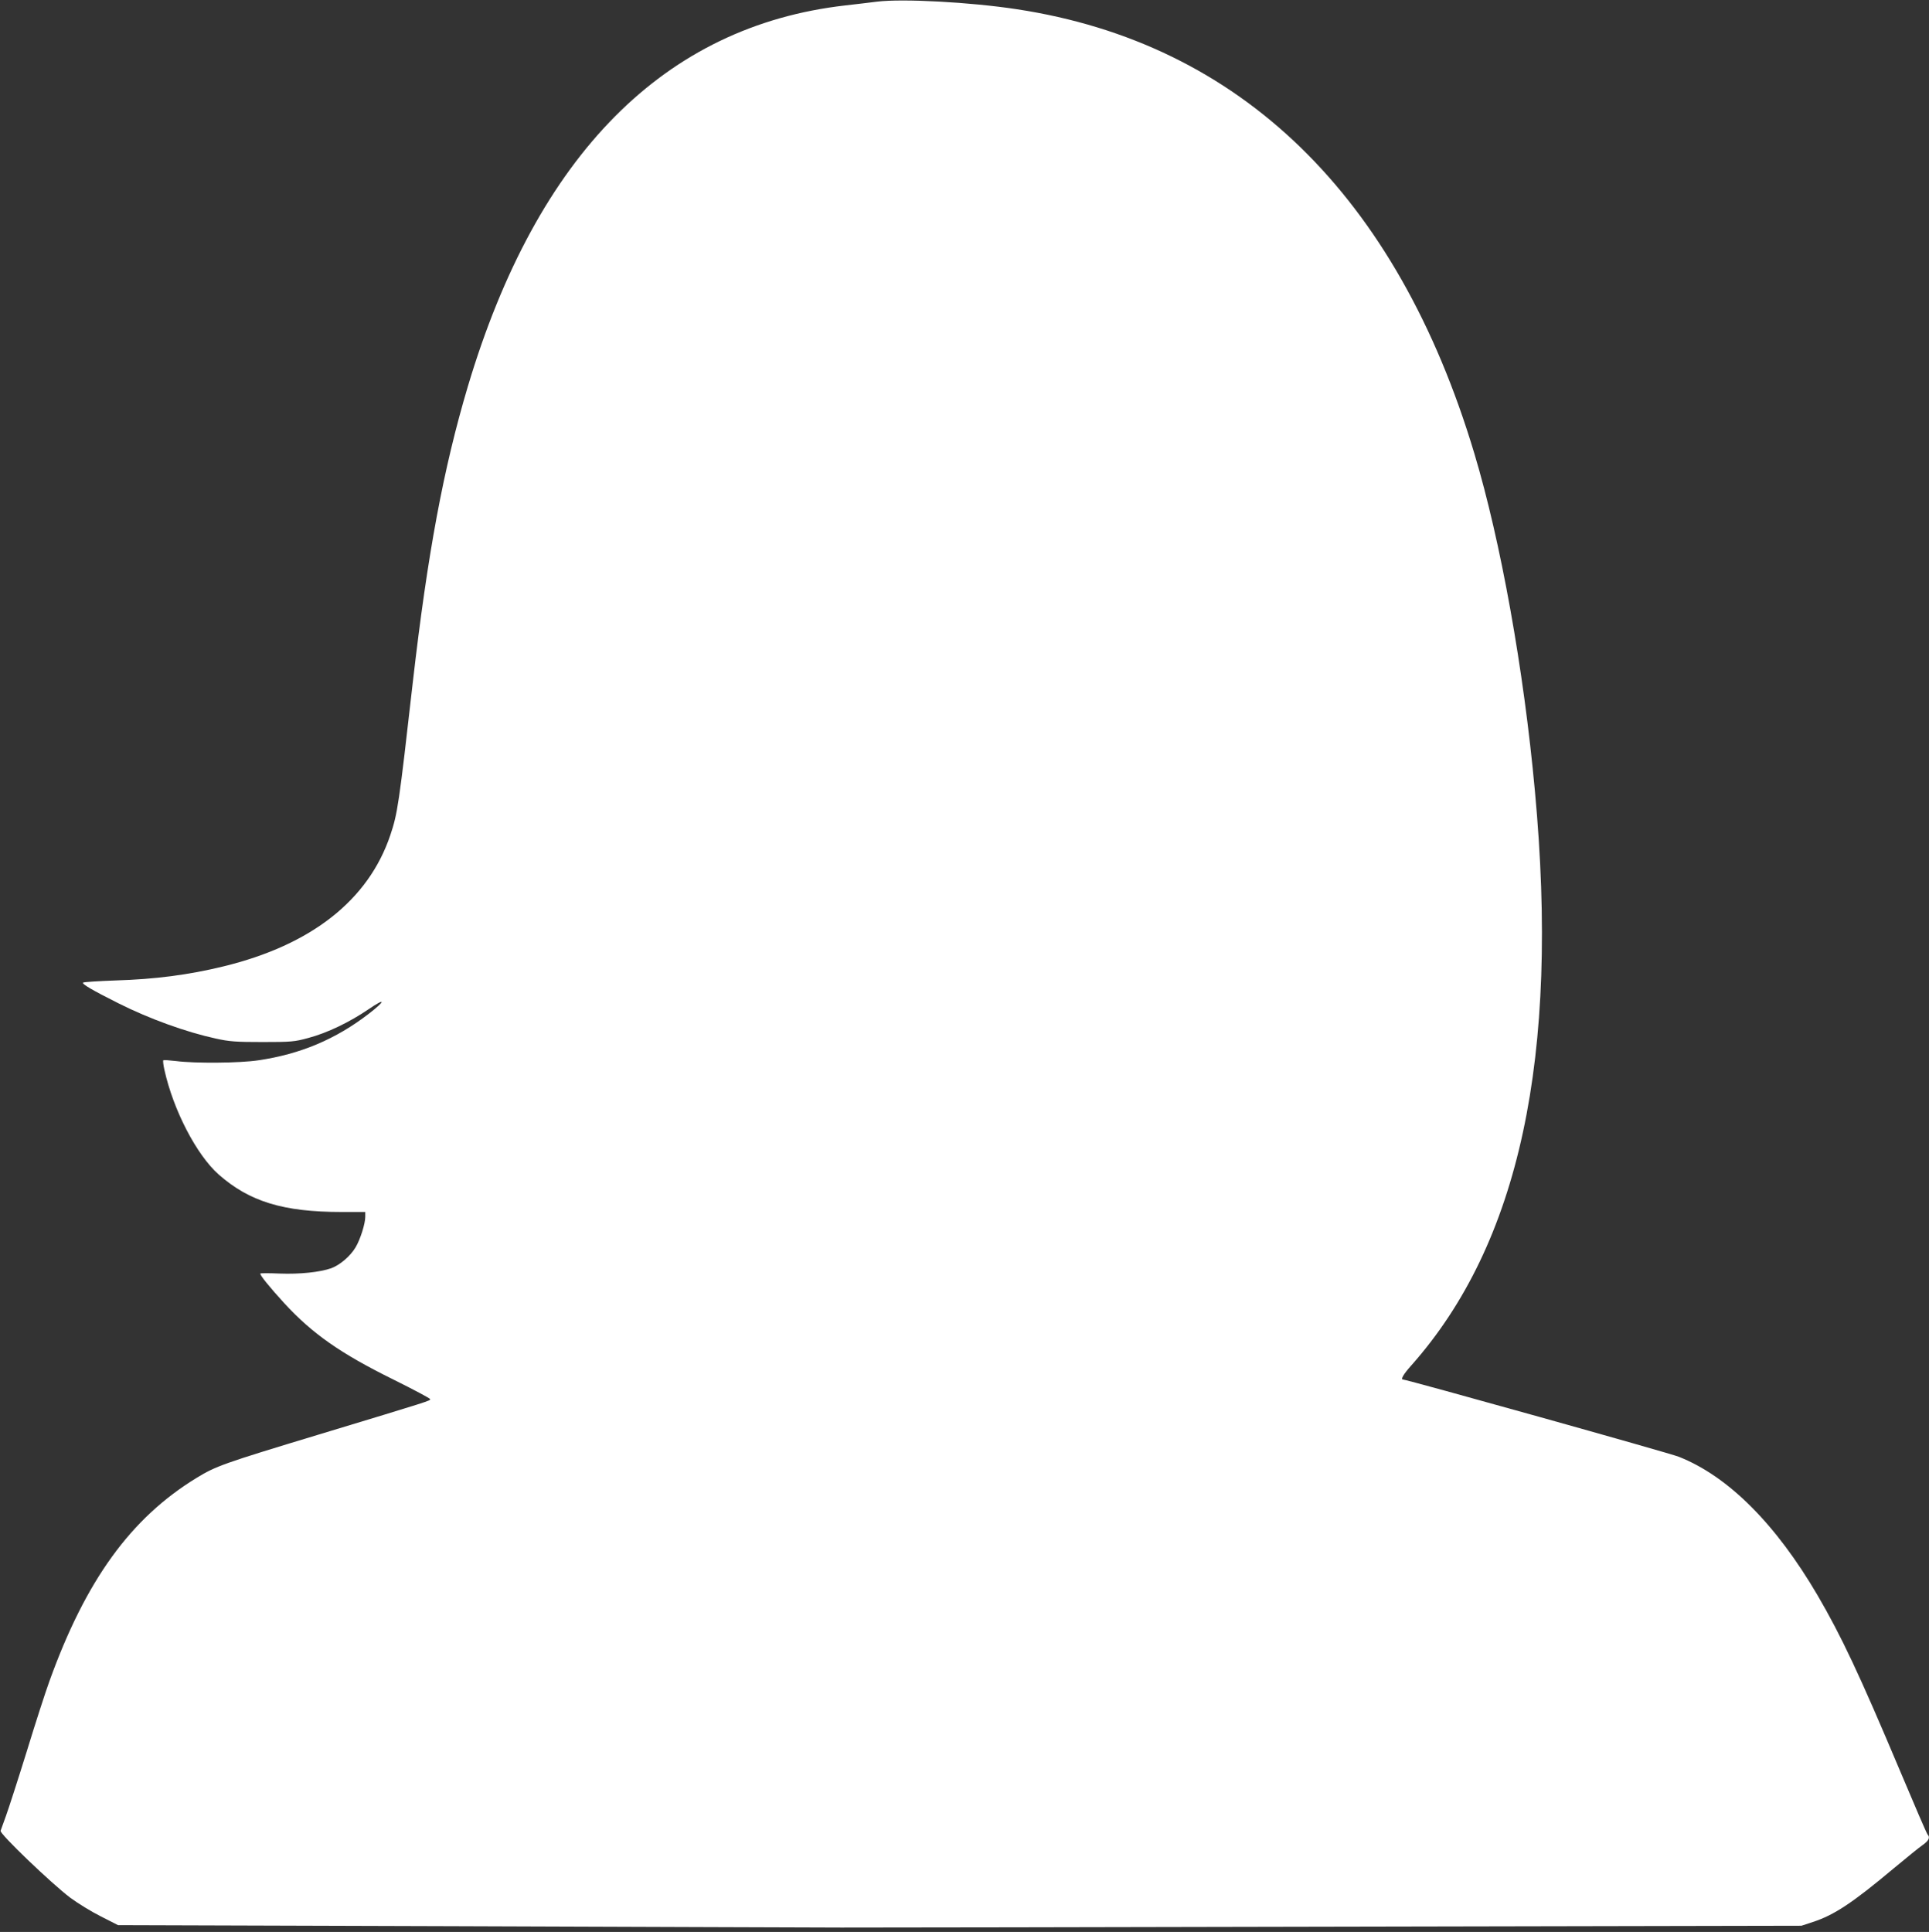
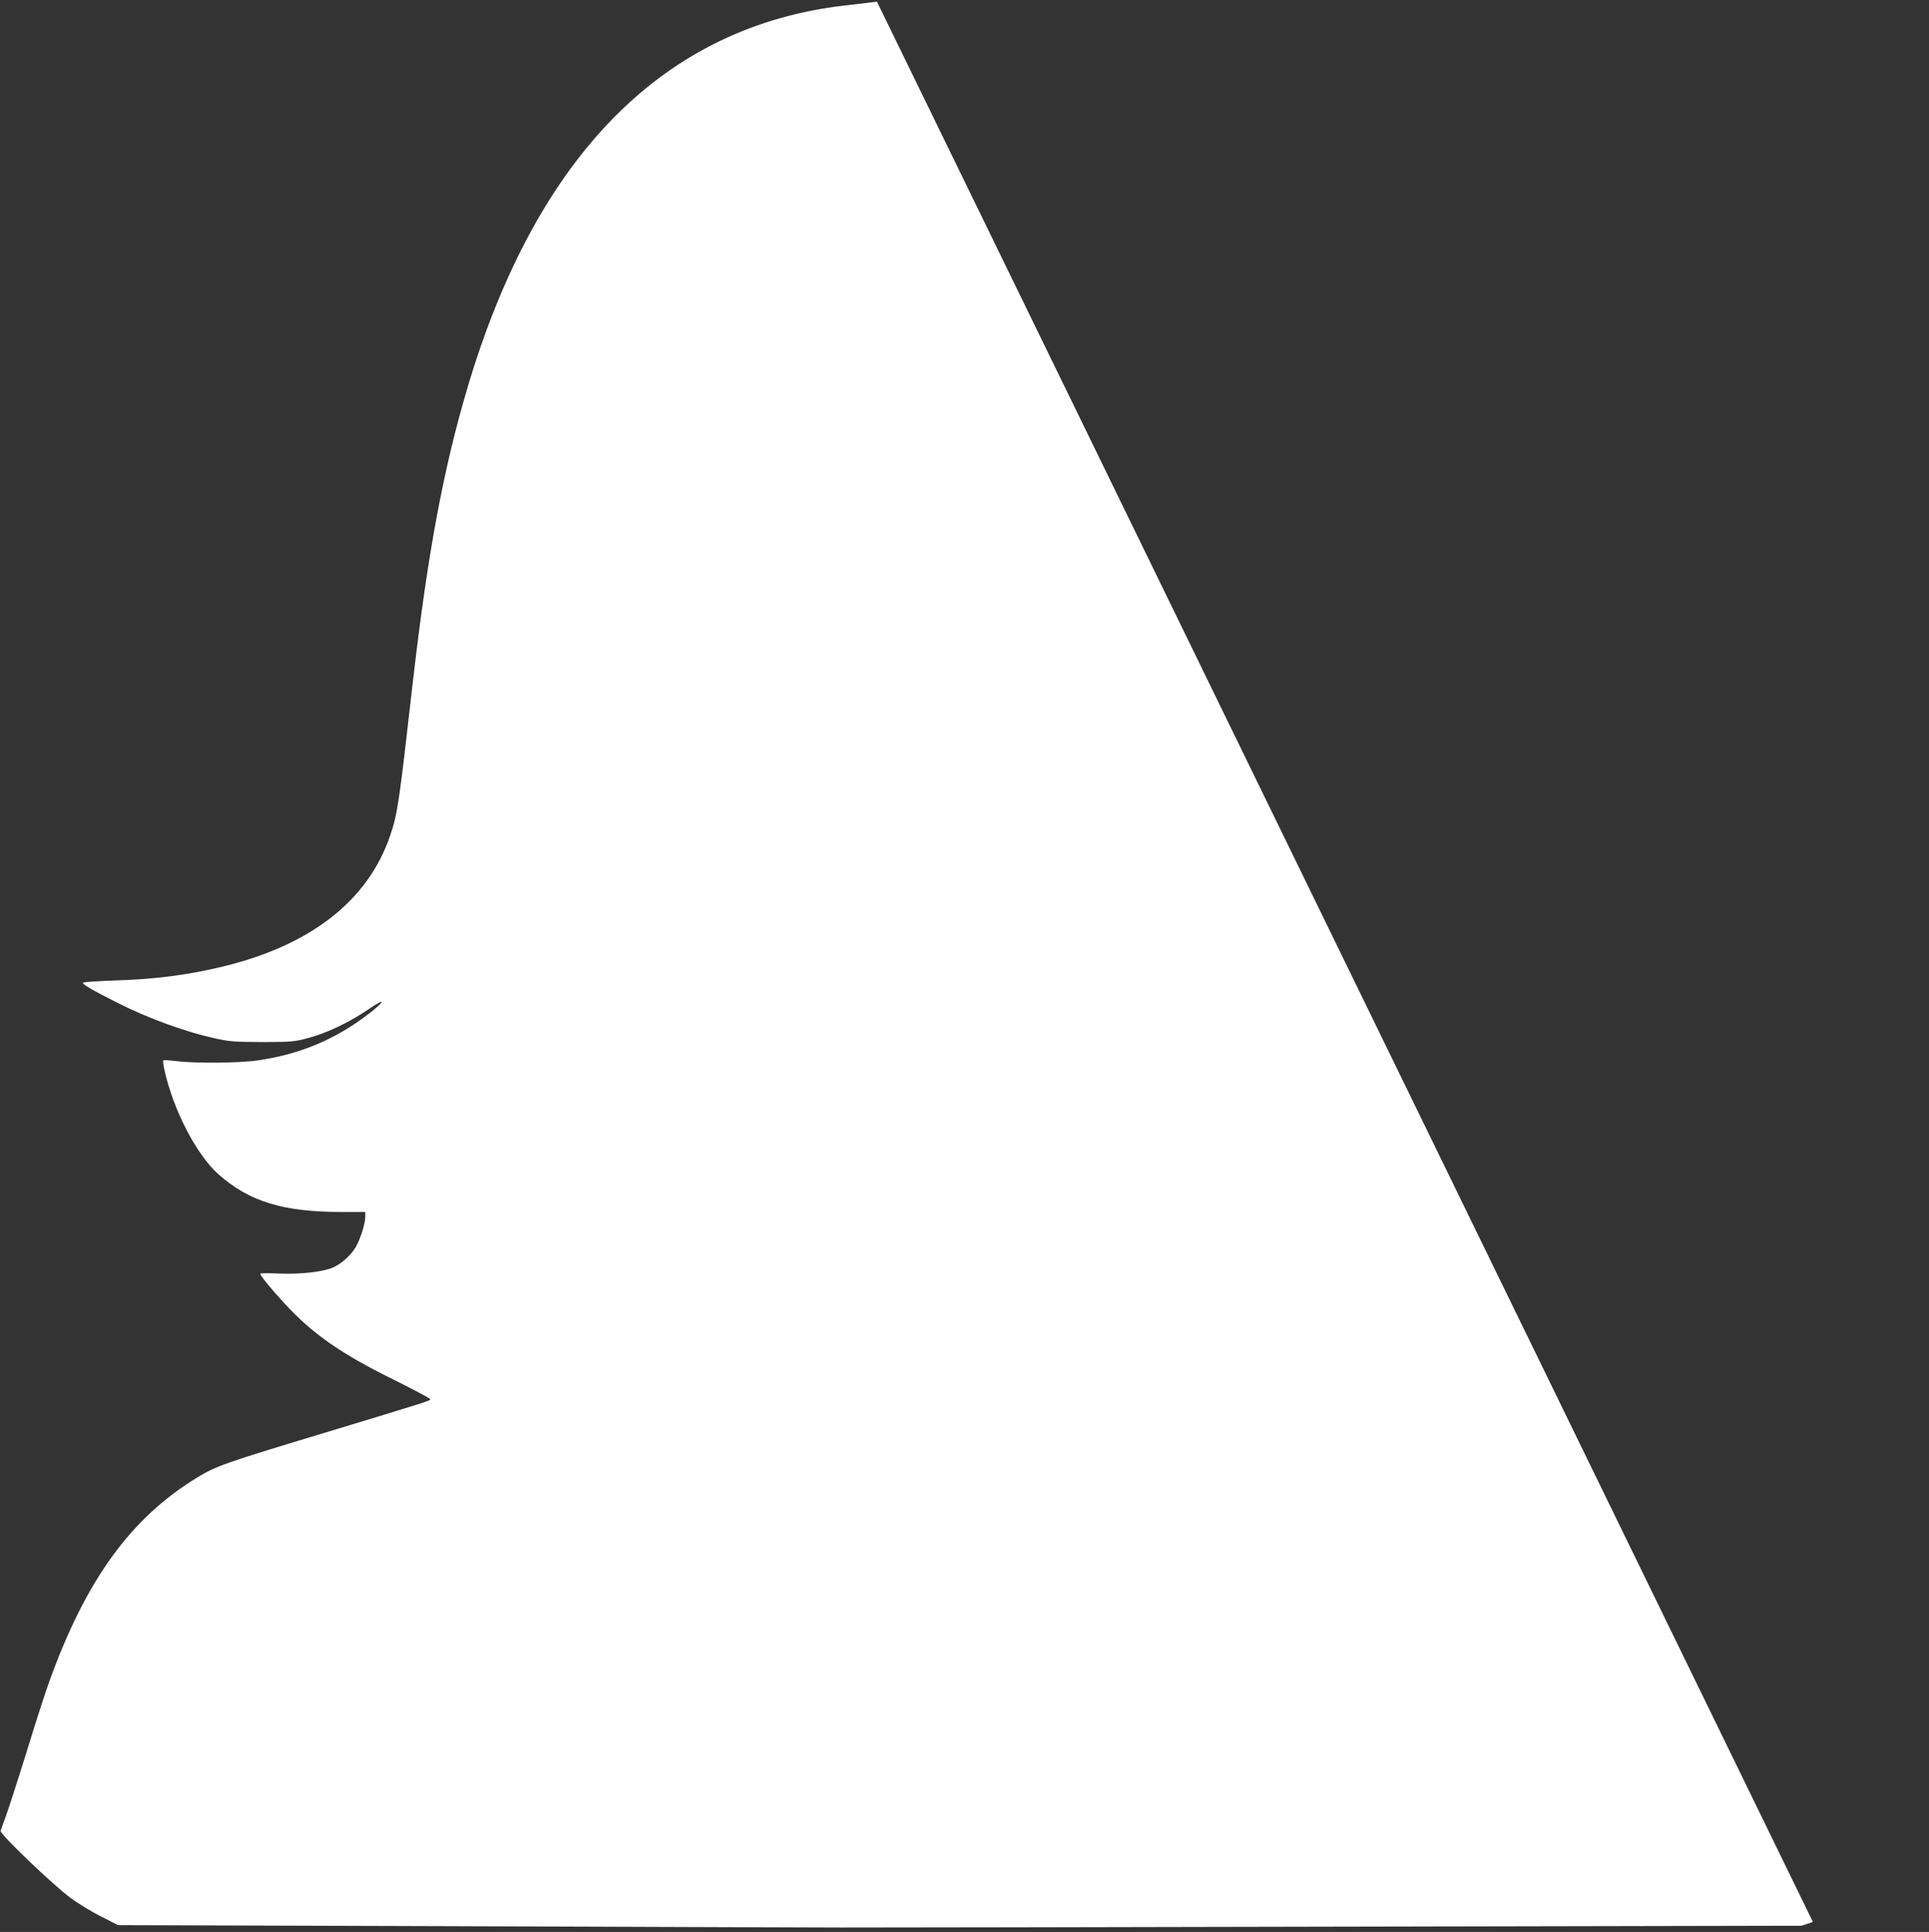
<svg xmlns="http://www.w3.org/2000/svg" version="1.0" width="1278pt" height="1280pt" viewBox="0 0 1278 1280" preserveAspectRatio="xMidYMid meet">
  <rect x="0" y="0" width="1278" height="1280" fill="#333333" stroke="none" />
  <g transform="translate(0,1280) scale(0.1,-0.1)" fill="#ffffff" stroke="none">
-     <path d="M5810 12789 c-41 -5 -136 -17 -210 -25 -1198 -137 -2041 -987 -2500 -2523 -162 -544 -267 -1107 -365 -1961 -92 -812 -101 -870 -149 -1013 -145 -431 -523 -728 -1106 -870 -230 -56 -451 -85 -715 -93 -110 -4 -206 -10 -214 -14 -14 -7 63 -52 235 -138 205 -103 450 -191 644 -233 90 -20 134 -23 310 -23 190 0 212 2 303 27 125 33 274 105 400 191 114 78 114 57 0 -31 -218 -168 -452 -267 -731 -308 -123 -19 -423 -21 -546 -5 -44 5 -82 8 -84 5 -3 -3 0 -31 7 -62 59 -268 213 -564 359 -694 204 -180 428 -249 815 -249 l157 0 0 -32 c0 -46 -33 -150 -64 -202 -35 -59 -103 -117 -162 -139 -76 -26 -206 -40 -341 -35 -68 3 -125 3 -128 0 -6 -7 61 -90 159 -197 186 -202 373 -333 724 -506 133 -66 242 -124 242 -129 0 -11 17 -6 -736 -234 -638 -193 -684 -210 -812 -288 -435 -266 -733 -676 -975 -1348 -25 -69 -93 -278 -150 -465 -58 -187 -120 -378 -137 -425 -17 -47 -33 -92 -36 -100 -7 -20 338 -350 461 -443 50 -37 141 -93 203 -124 l114 -58 2226 -7 c1225 -5 2380 -8 2567 -9 187 0 1695 2 3350 6 l3010 6 76 25 c141 46 263 127 534 354 83 69 169 139 192 155 42 29 52 52 34 70 -6 6 -88 197 -184 425 -267 634 -388 891 -545 1160 -277 473 -591 788 -919 918 -58 24 -1803 512 -1828 512 -17 0 3 35 55 93 717 808 983 2044 819 3807 -74 807 -226 1652 -401 2235 -513 1712 -1550 2719 -3032 2944 -308 47 -756 71 -926 50z" />
+     <path d="M5810 12789 c-41 -5 -136 -17 -210 -25 -1198 -137 -2041 -987 -2500 -2523 -162 -544 -267 -1107 -365 -1961 -92 -812 -101 -870 -149 -1013 -145 -431 -523 -728 -1106 -870 -230 -56 -451 -85 -715 -93 -110 -4 -206 -10 -214 -14 -14 -7 63 -52 235 -138 205 -103 450 -191 644 -233 90 -20 134 -23 310 -23 190 0 212 2 303 27 125 33 274 105 400 191 114 78 114 57 0 -31 -218 -168 -452 -267 -731 -308 -123 -19 -423 -21 -546 -5 -44 5 -82 8 -84 5 -3 -3 0 -31 7 -62 59 -268 213 -564 359 -694 204 -180 428 -249 815 -249 l157 0 0 -32 c0 -46 -33 -150 -64 -202 -35 -59 -103 -117 -162 -139 -76 -26 -206 -40 -341 -35 -68 3 -125 3 -128 0 -6 -7 61 -90 159 -197 186 -202 373 -333 724 -506 133 -66 242 -124 242 -129 0 -11 17 -6 -736 -234 -638 -193 -684 -210 -812 -288 -435 -266 -733 -676 -975 -1348 -25 -69 -93 -278 -150 -465 -58 -187 -120 -378 -137 -425 -17 -47 -33 -92 -36 -100 -7 -20 338 -350 461 -443 50 -37 141 -93 203 -124 l114 -58 2226 -7 c1225 -5 2380 -8 2567 -9 187 0 1695 2 3350 6 l3010 6 76 25 z" />
  </g>
</svg>